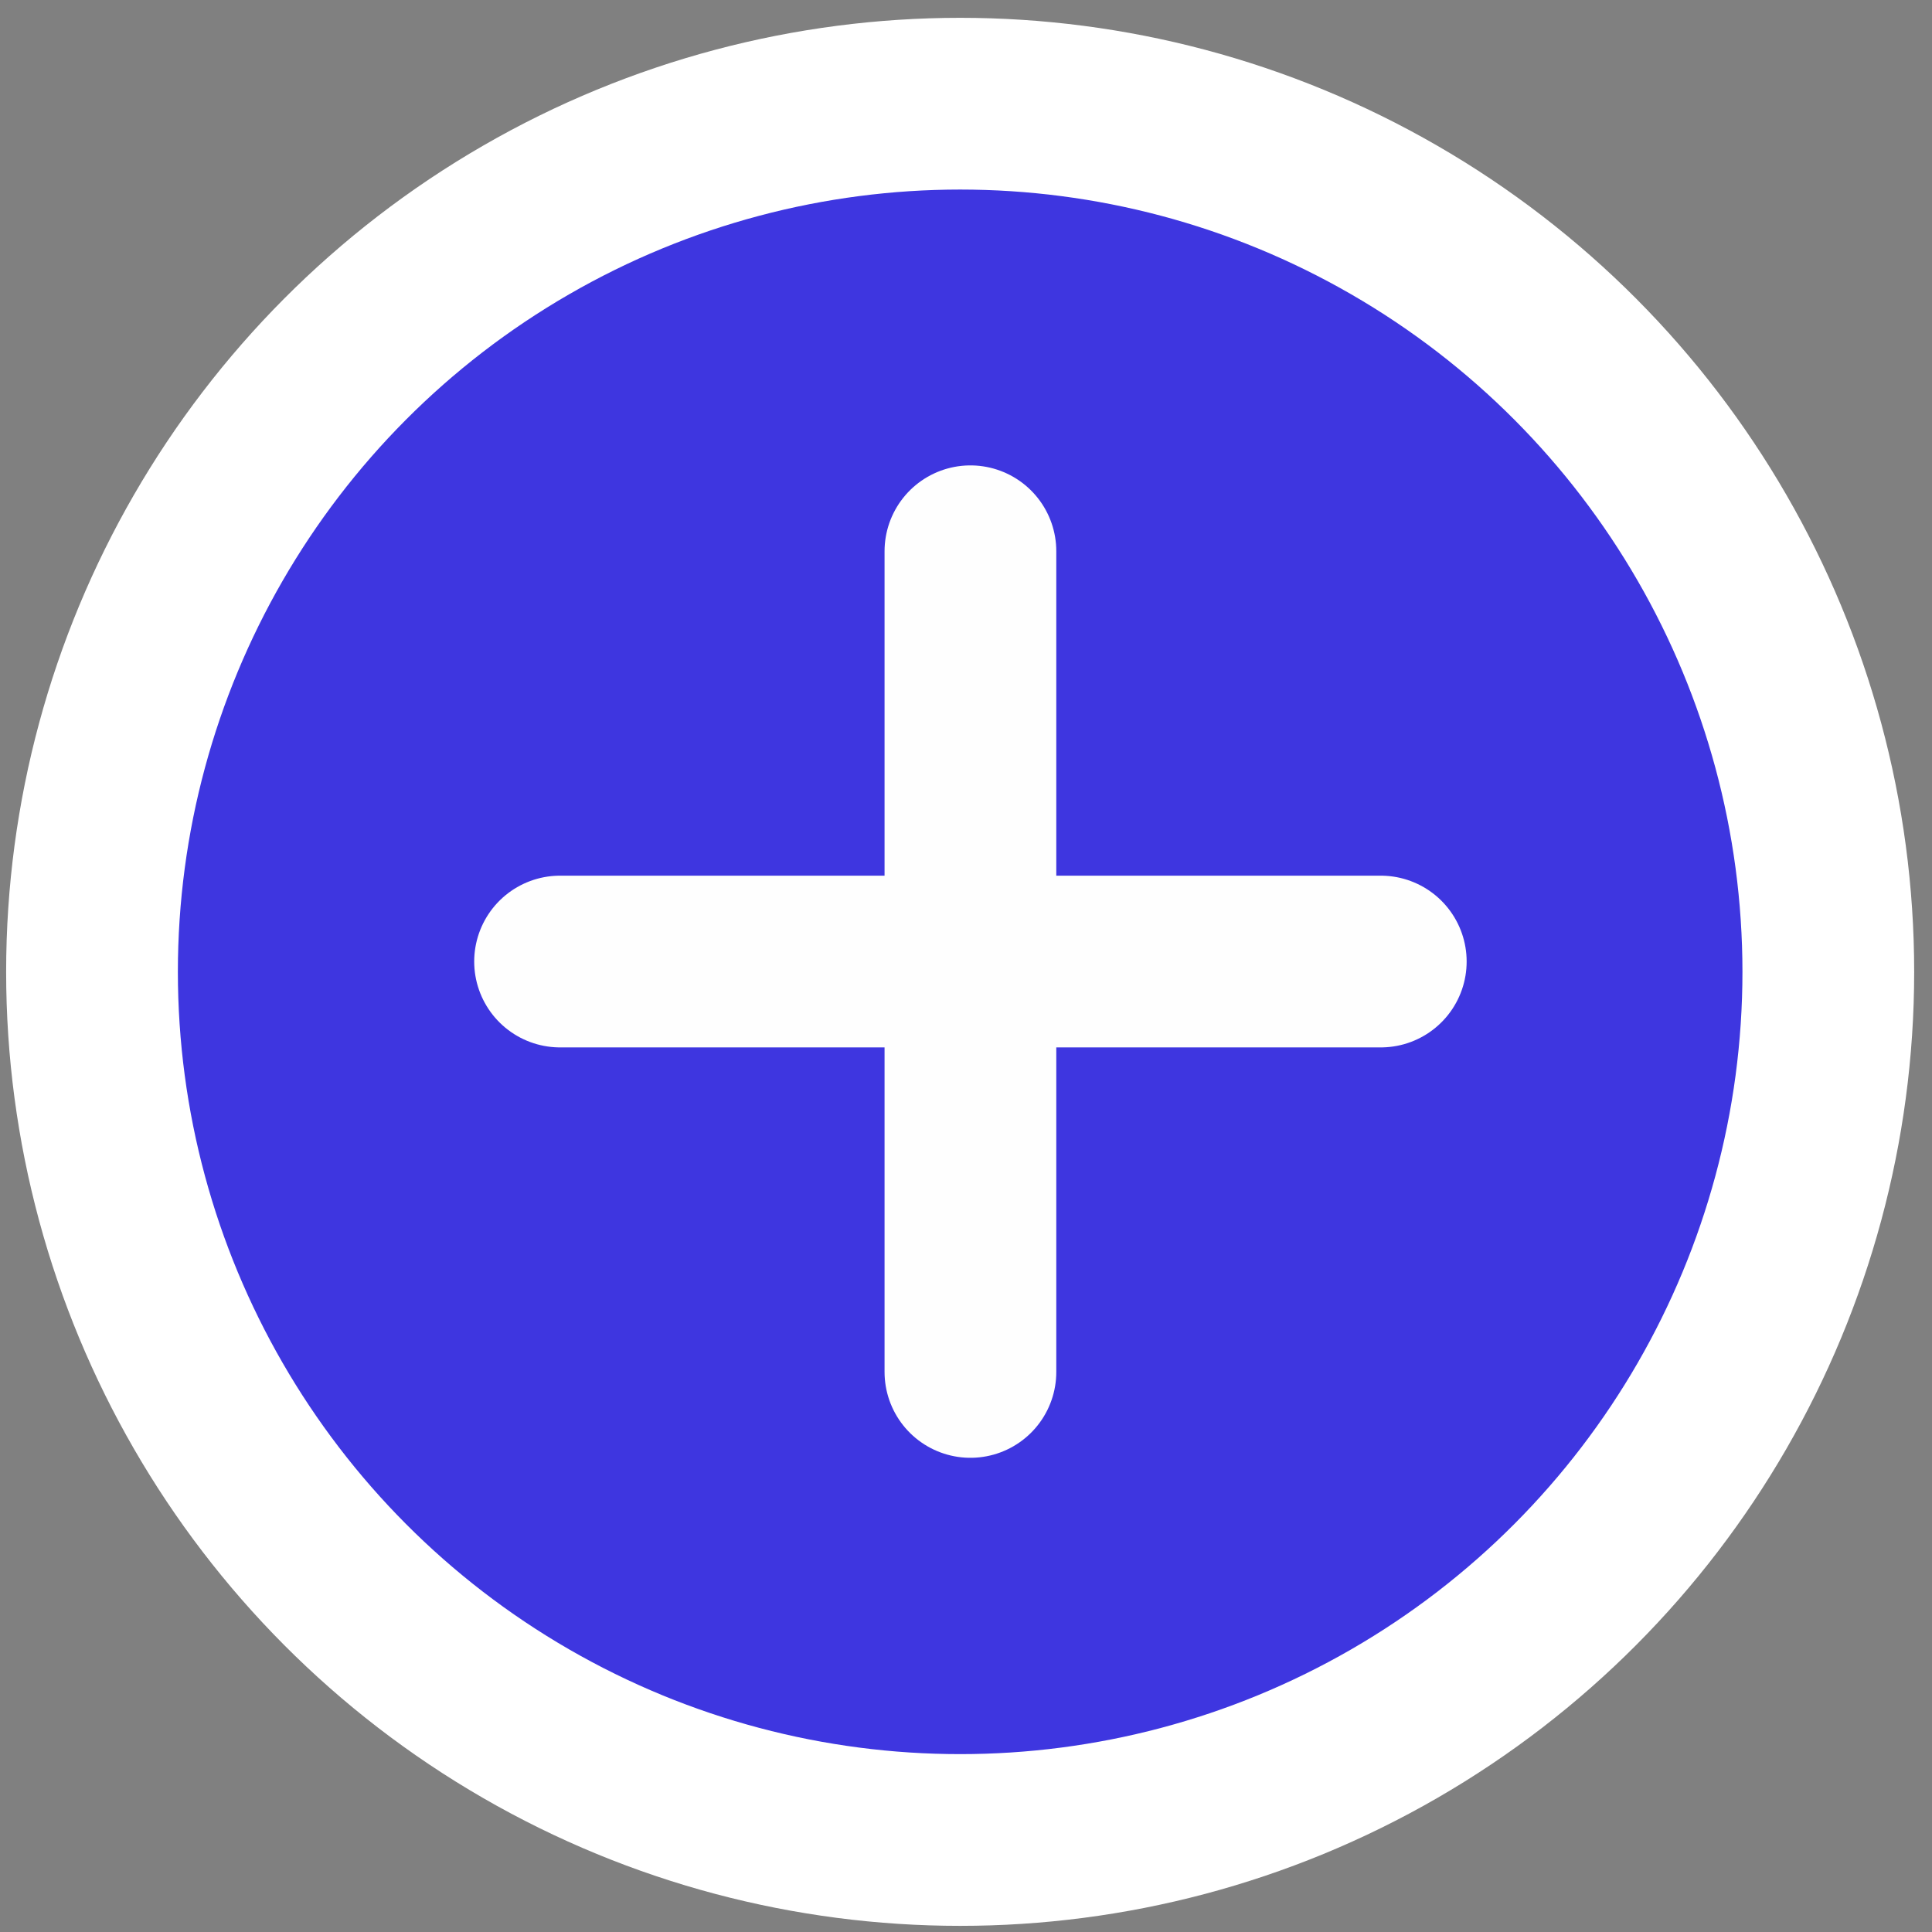
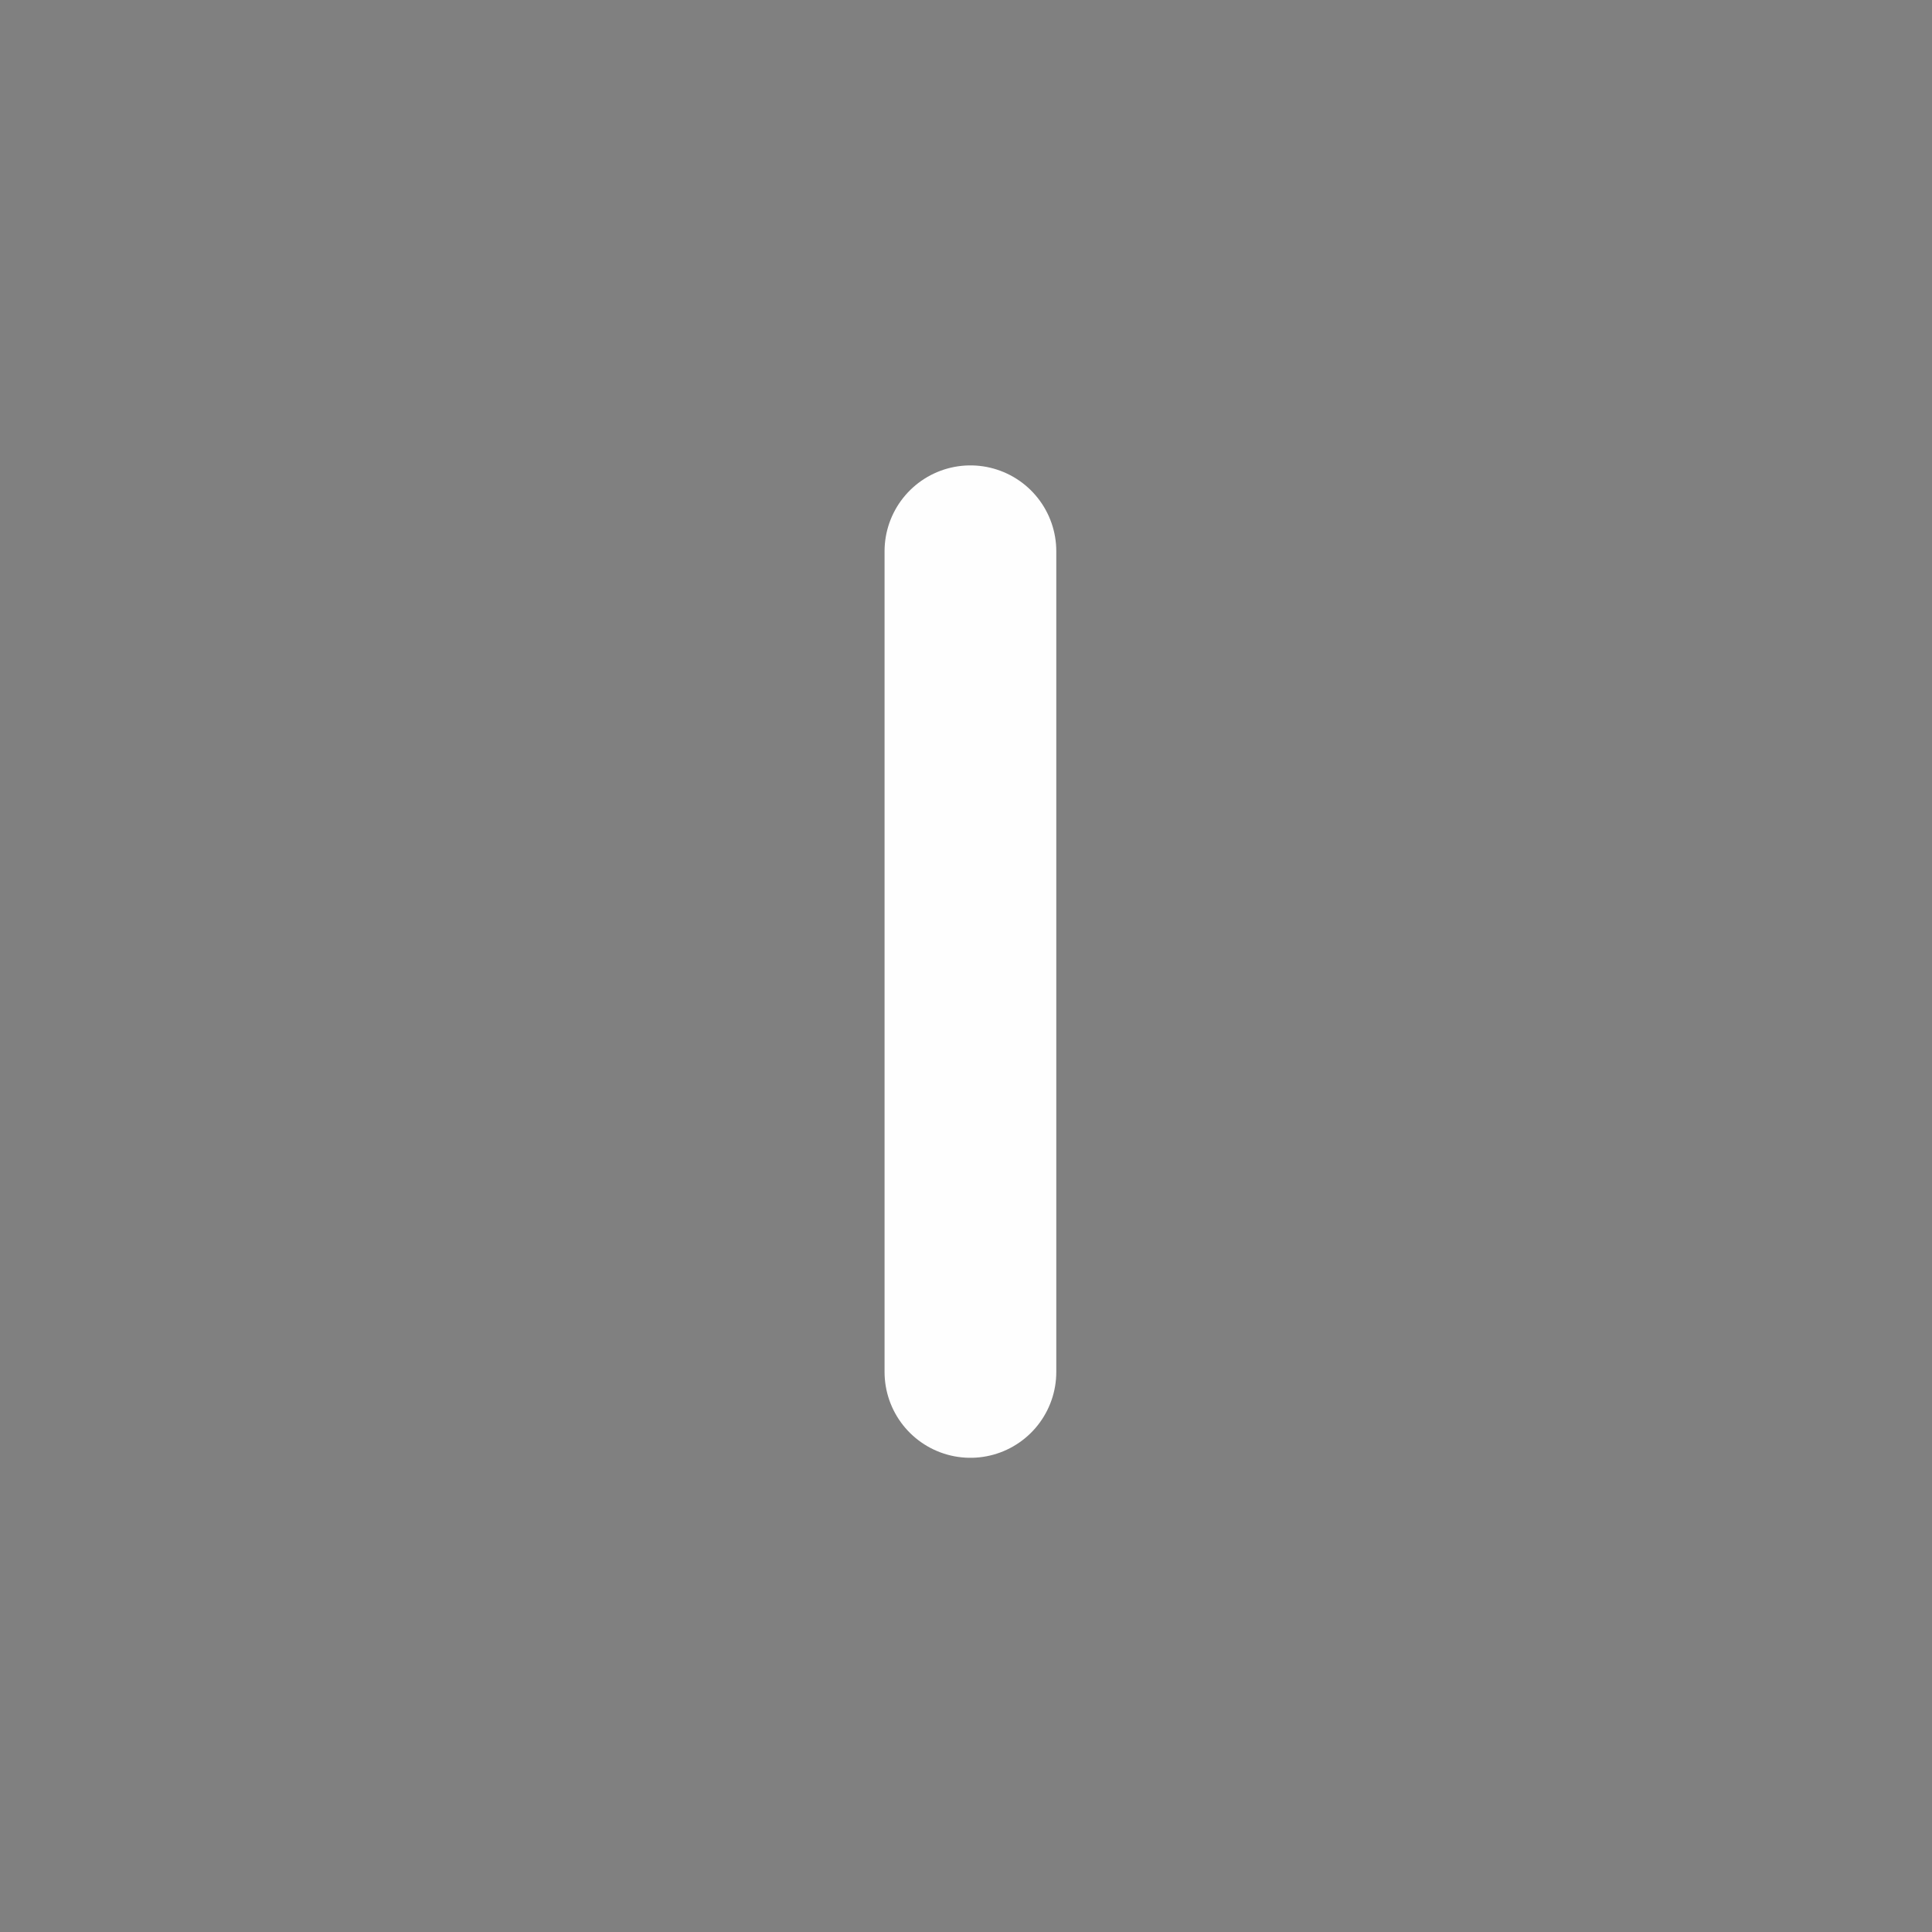
<svg xmlns="http://www.w3.org/2000/svg" width="45" height="45" viewBox="0 0 45 45" fill="none">
  <rect x="0" y="0" width="45" height="45" fill="#808080" stroke="none" />
-   <circle cx="22.364" cy="22.636" r="20.221" fill="#3E36E0" stroke="white" stroke-width="4" />
  <path d="M22.603 12.84V31.955" stroke="#FEFEFE" stroke-width="4" stroke-linecap="round" />
-   <path d="M32.161 22.396L13.045 22.396" stroke="#FEFEFE" stroke-width="4" stroke-linecap="round" />
</svg>